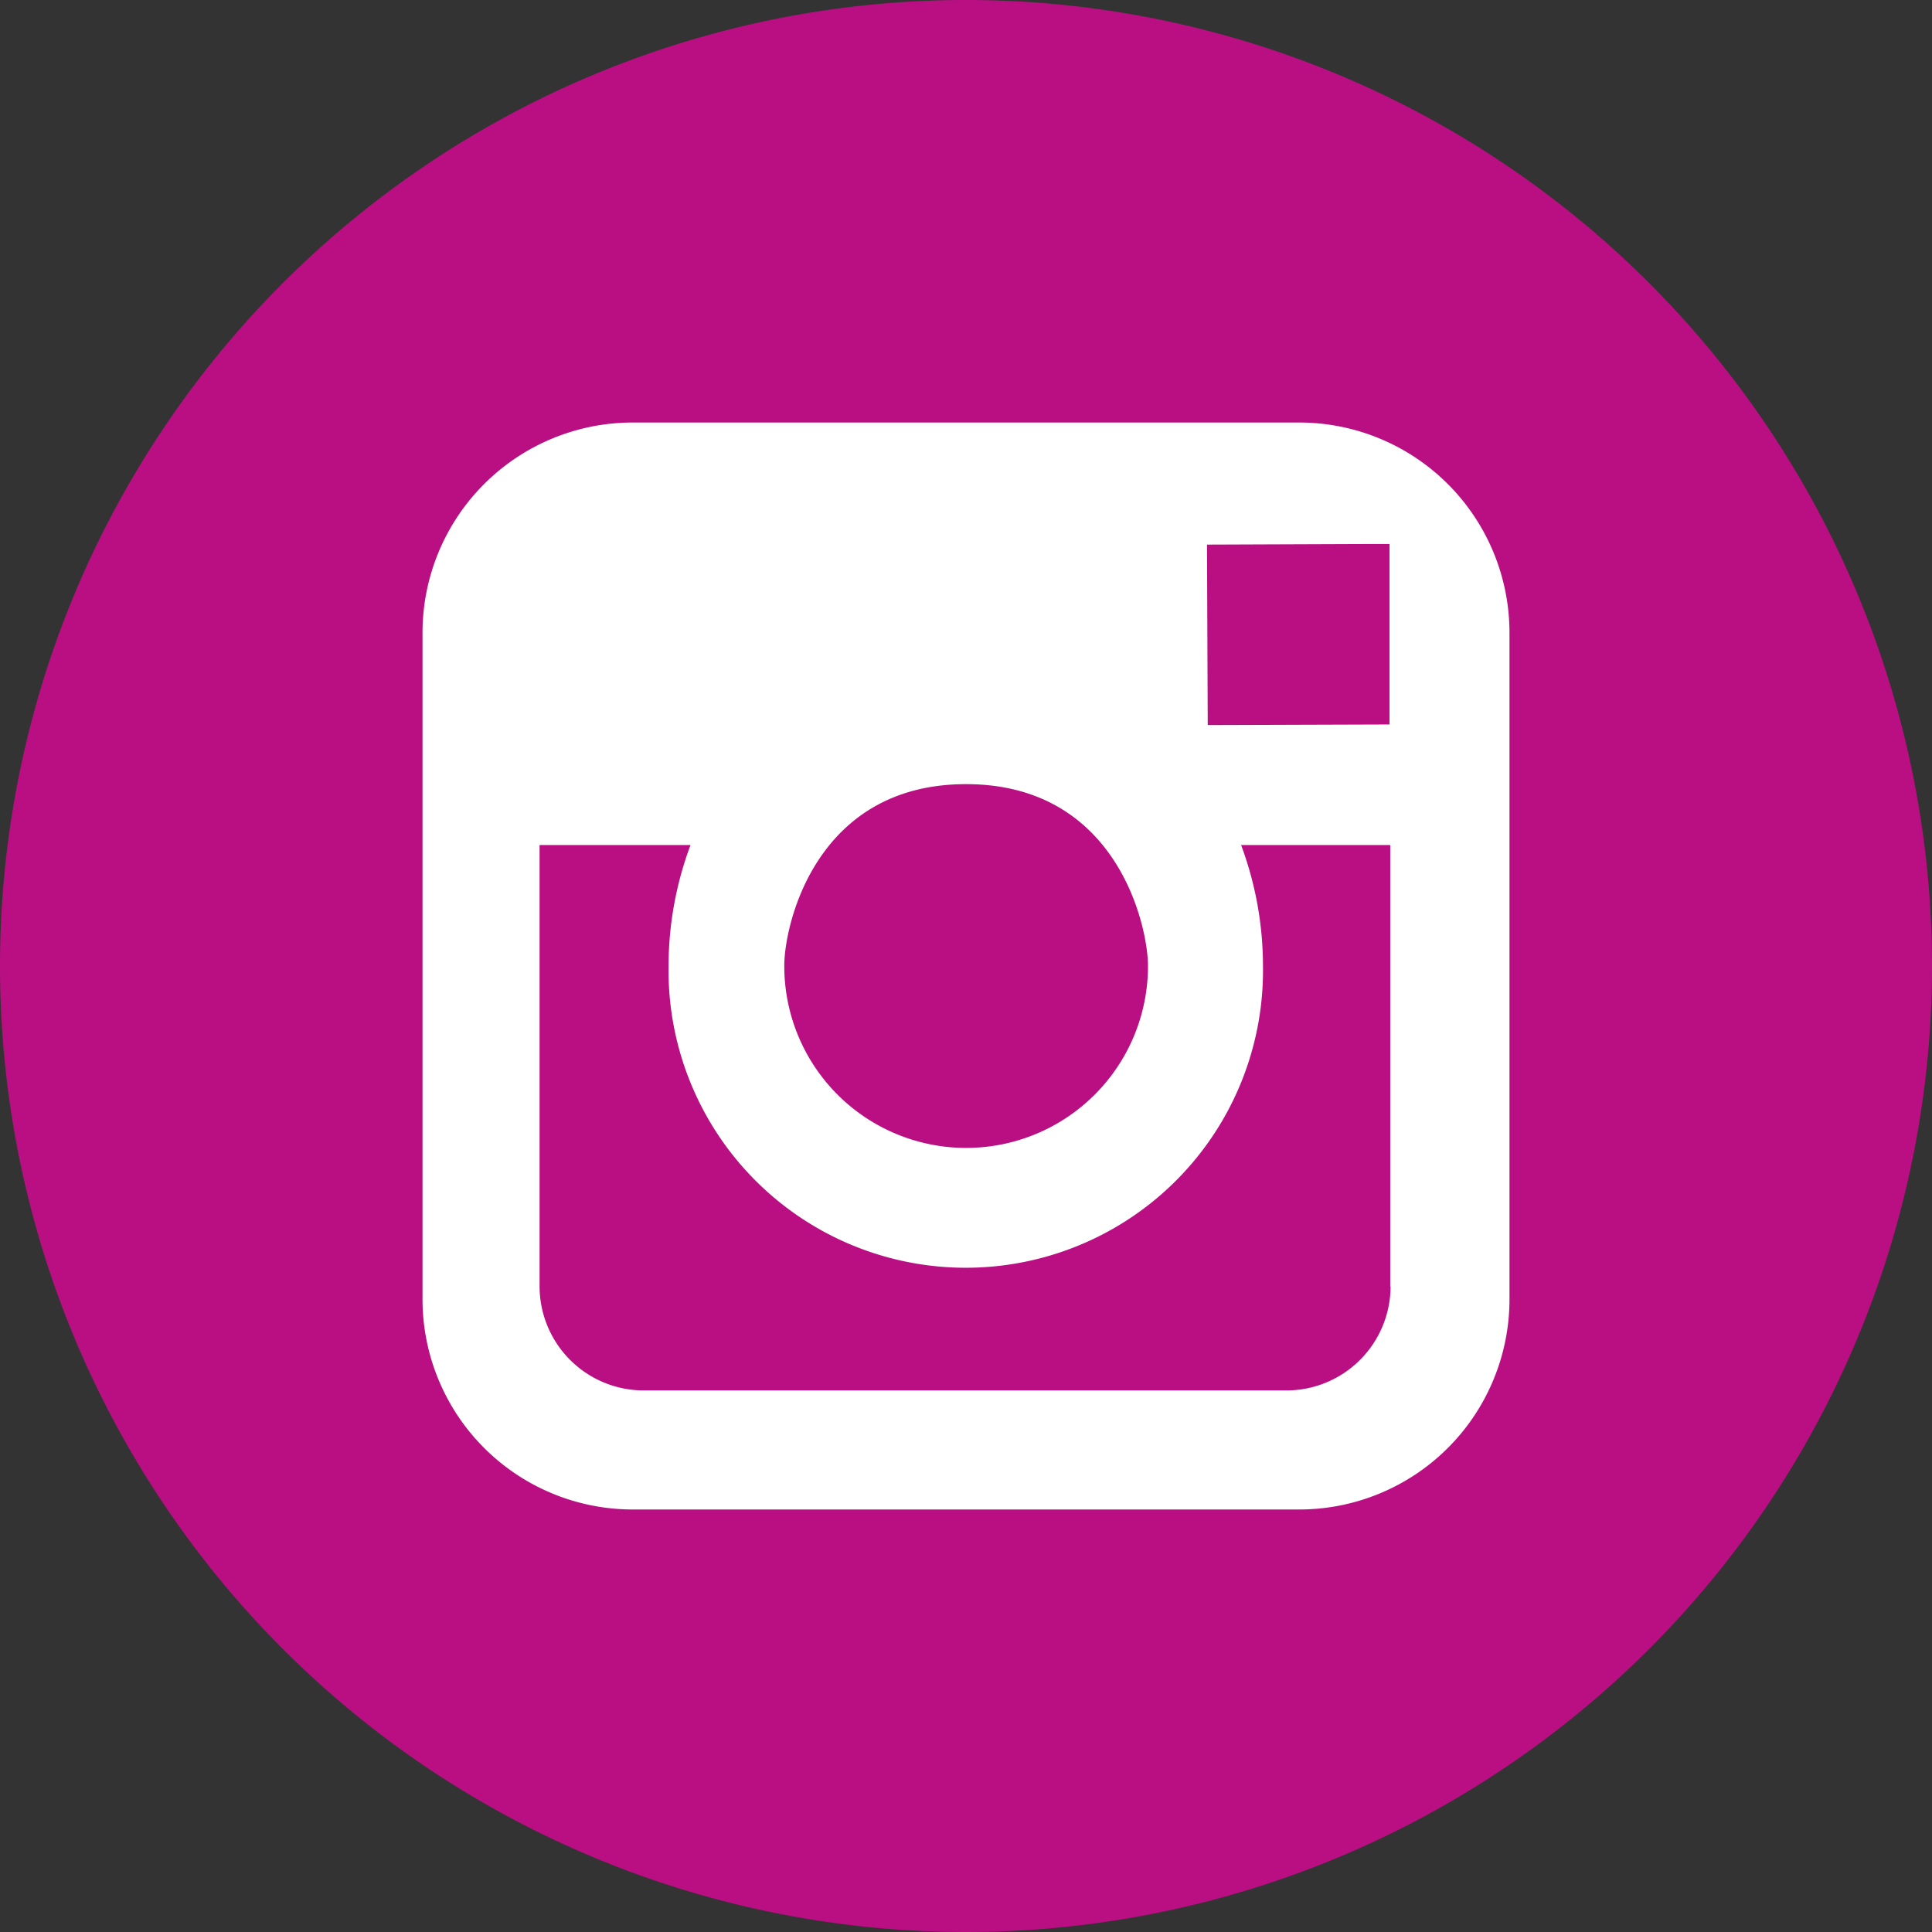
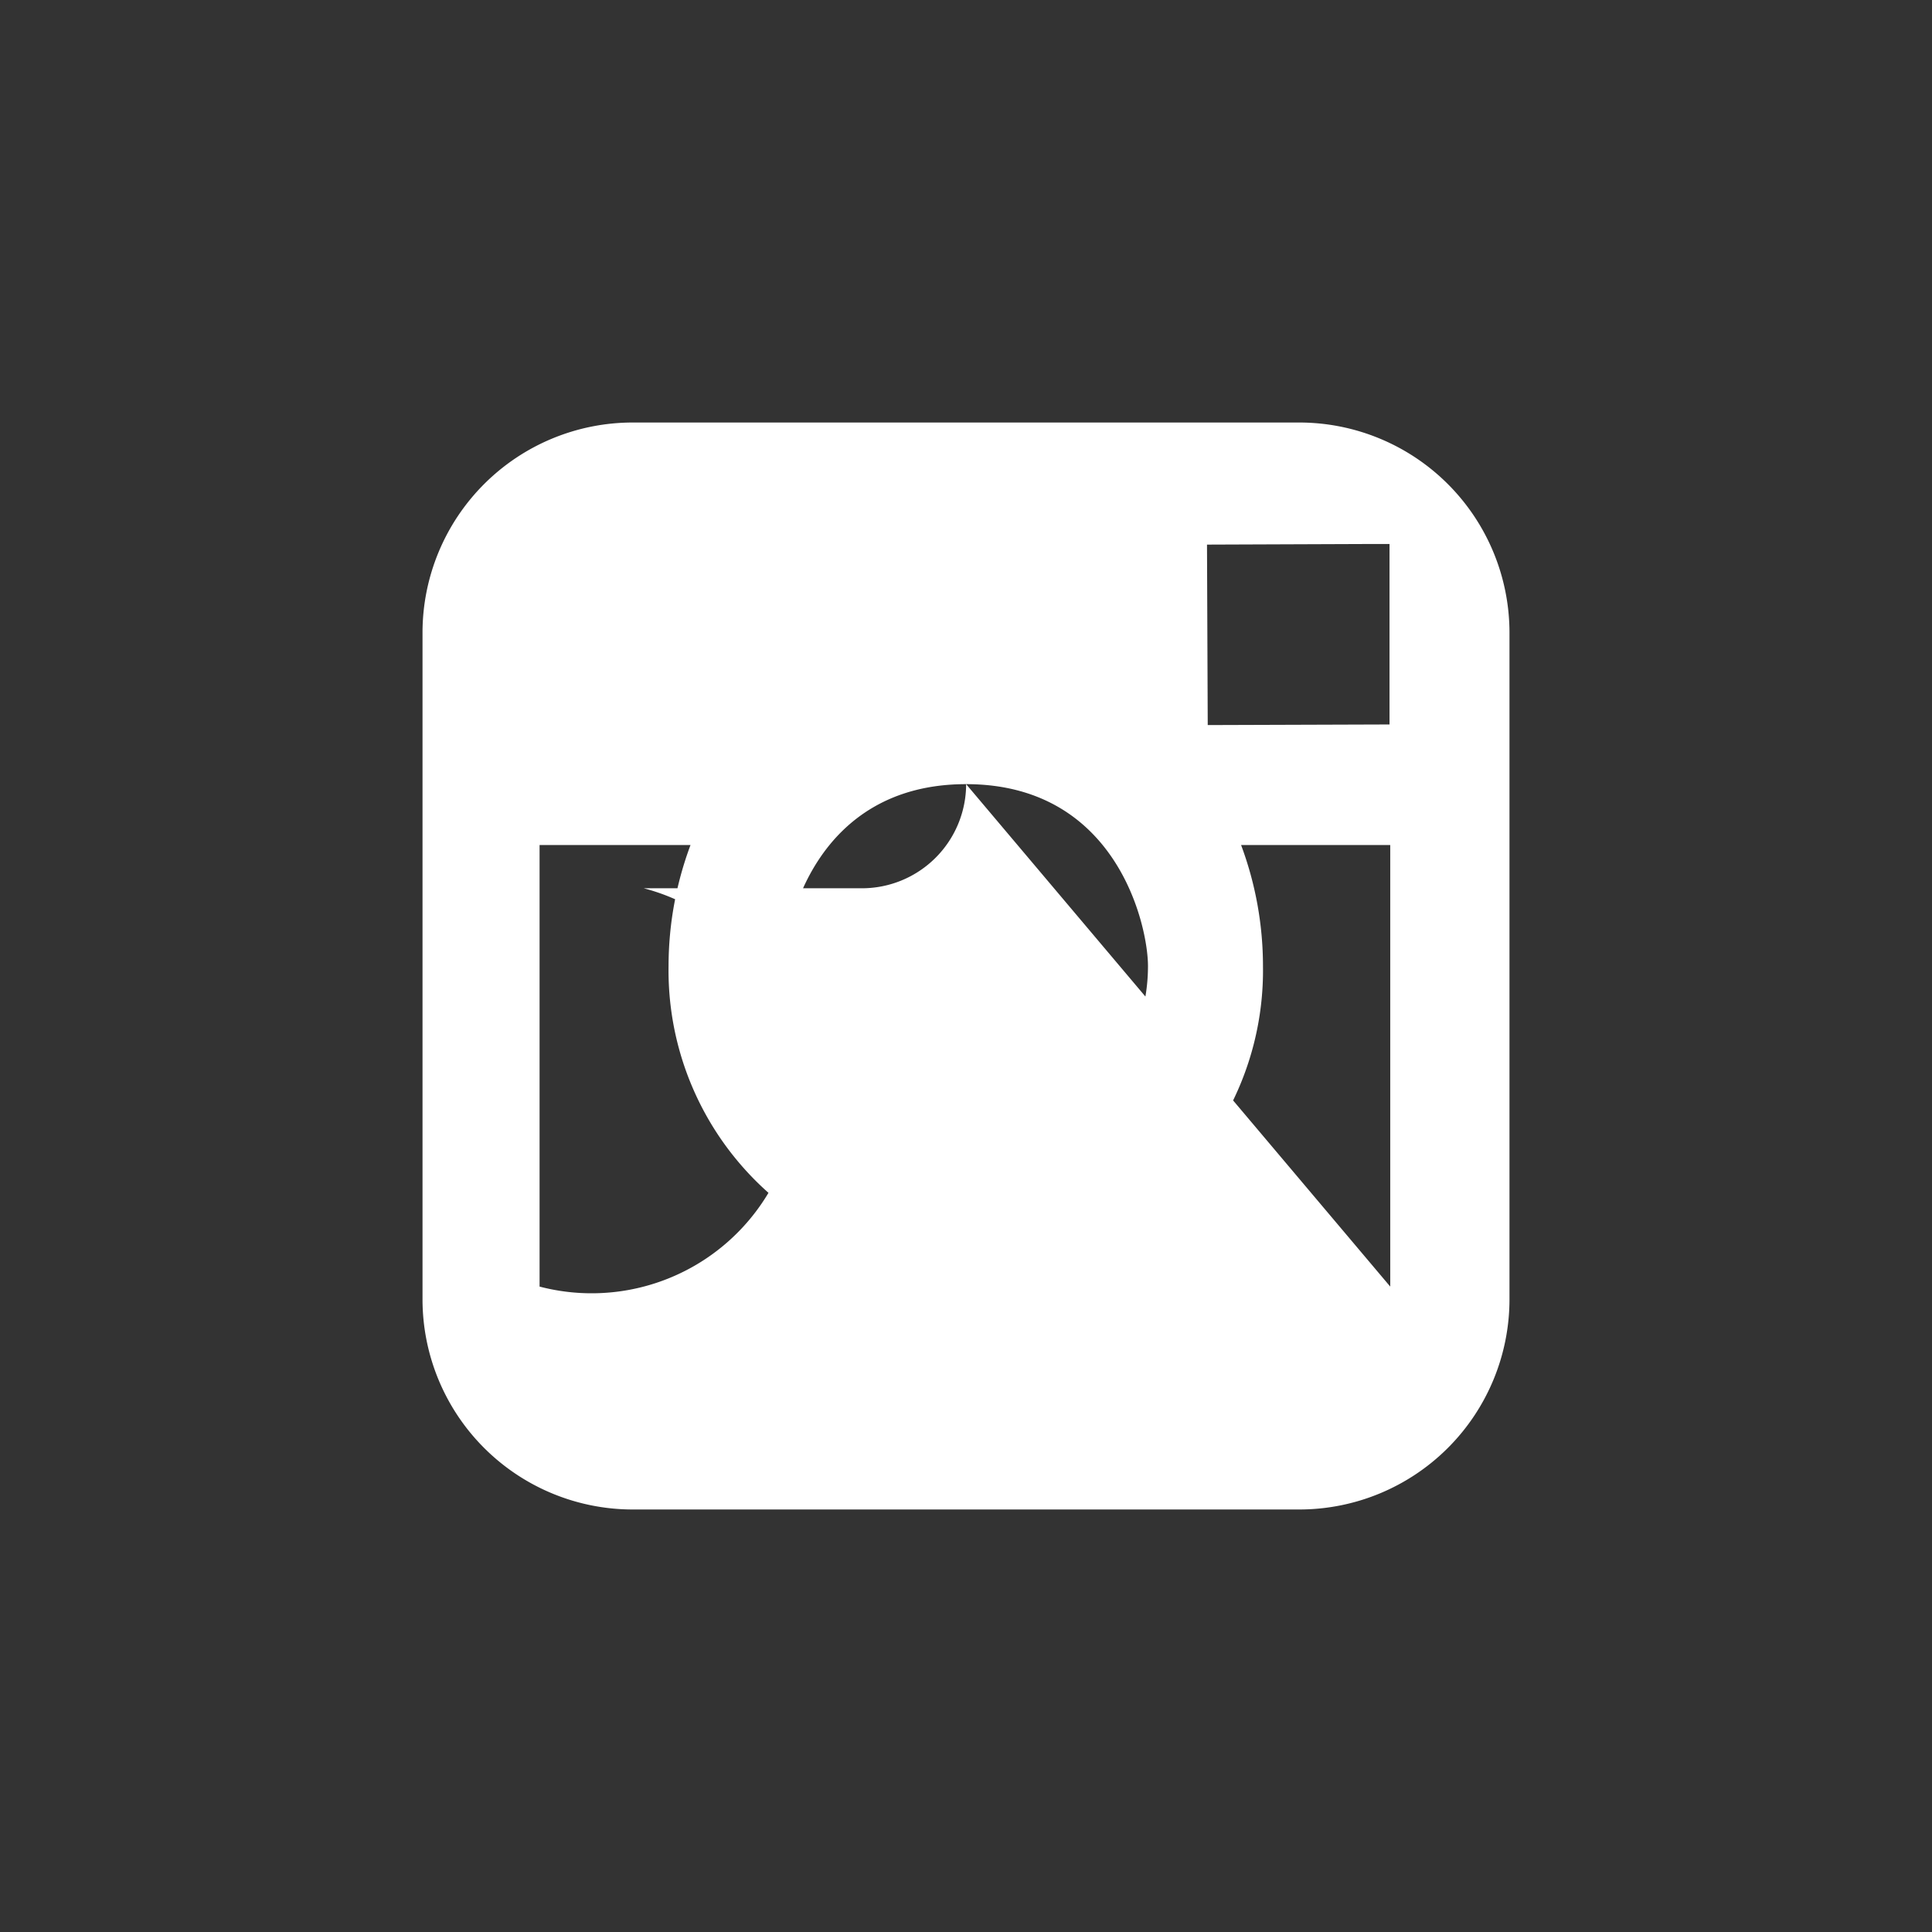
<svg xmlns="http://www.w3.org/2000/svg" id="Layer_1" data-name="Layer 1" viewBox="0 0 291.32 291.32">
  <rect x="0" y="0" width="291.32" height="291.32" fill="#333333" stroke="none" />
  <defs>
    <style>
      .cls-1 {
        fill: #b90f82;
      }

      .cls-2 {
        fill: #fff;
      }
    </style>
  </defs>
  <title>fahrschule-zurich-zuerich-instagram</title>
  <g>
-     <path class="cls-1" d="M145.66,0A145.66,145.66,0,1,1,0,145.66,145.67,145.67,0,0,1,145.66,0Z" />
-     <path class="cls-2" d="M195.93,63.71H95.38A31.7,31.7,0,0,0,63.71,95.38V195.94a31.7,31.7,0,0,0,31.67,31.67H195.94a31.7,31.7,0,0,0,31.67-31.67V95.38A31.71,31.71,0,0,0,195.93,63.71Zm10,18.32h3.59v27.21l-27.41.09L182,82.12Zm-60.25,36.21c22.73,0,27.42,21.34,27.42,27.43a27.42,27.42,0,0,1-54.84,0C118.23,139.58,122.93,118.24,145.66,118.24Zm64,75.72a15.72,15.72,0,0,1-15.71,15.7H97.07A15.72,15.72,0,0,1,81.36,194V127.42h22.76a52.21,52.21,0,0,0-3.31,18.25,44.82,44.82,0,1,0,89.63,0,52.24,52.24,0,0,0-3.3-18.25h22.49V194Z" />
+     <path class="cls-2" d="M195.93,63.71H95.38A31.7,31.7,0,0,0,63.71,95.38V195.94a31.7,31.7,0,0,0,31.67,31.67H195.94a31.7,31.7,0,0,0,31.67-31.67V95.38A31.71,31.71,0,0,0,195.93,63.71Zm10,18.32h3.59v27.21l-27.41.09L182,82.12Zm-60.25,36.21c22.73,0,27.42,21.34,27.42,27.43a27.42,27.42,0,0,1-54.84,0C118.23,139.58,122.93,118.24,145.66,118.24Za15.72,15.72,0,0,1-15.71,15.7H97.07A15.72,15.72,0,0,1,81.36,194V127.42h22.76a52.21,52.21,0,0,0-3.31,18.25,44.82,44.82,0,1,0,89.63,0,52.24,52.24,0,0,0-3.3-18.25h22.49V194Z" />
  </g>
</svg>